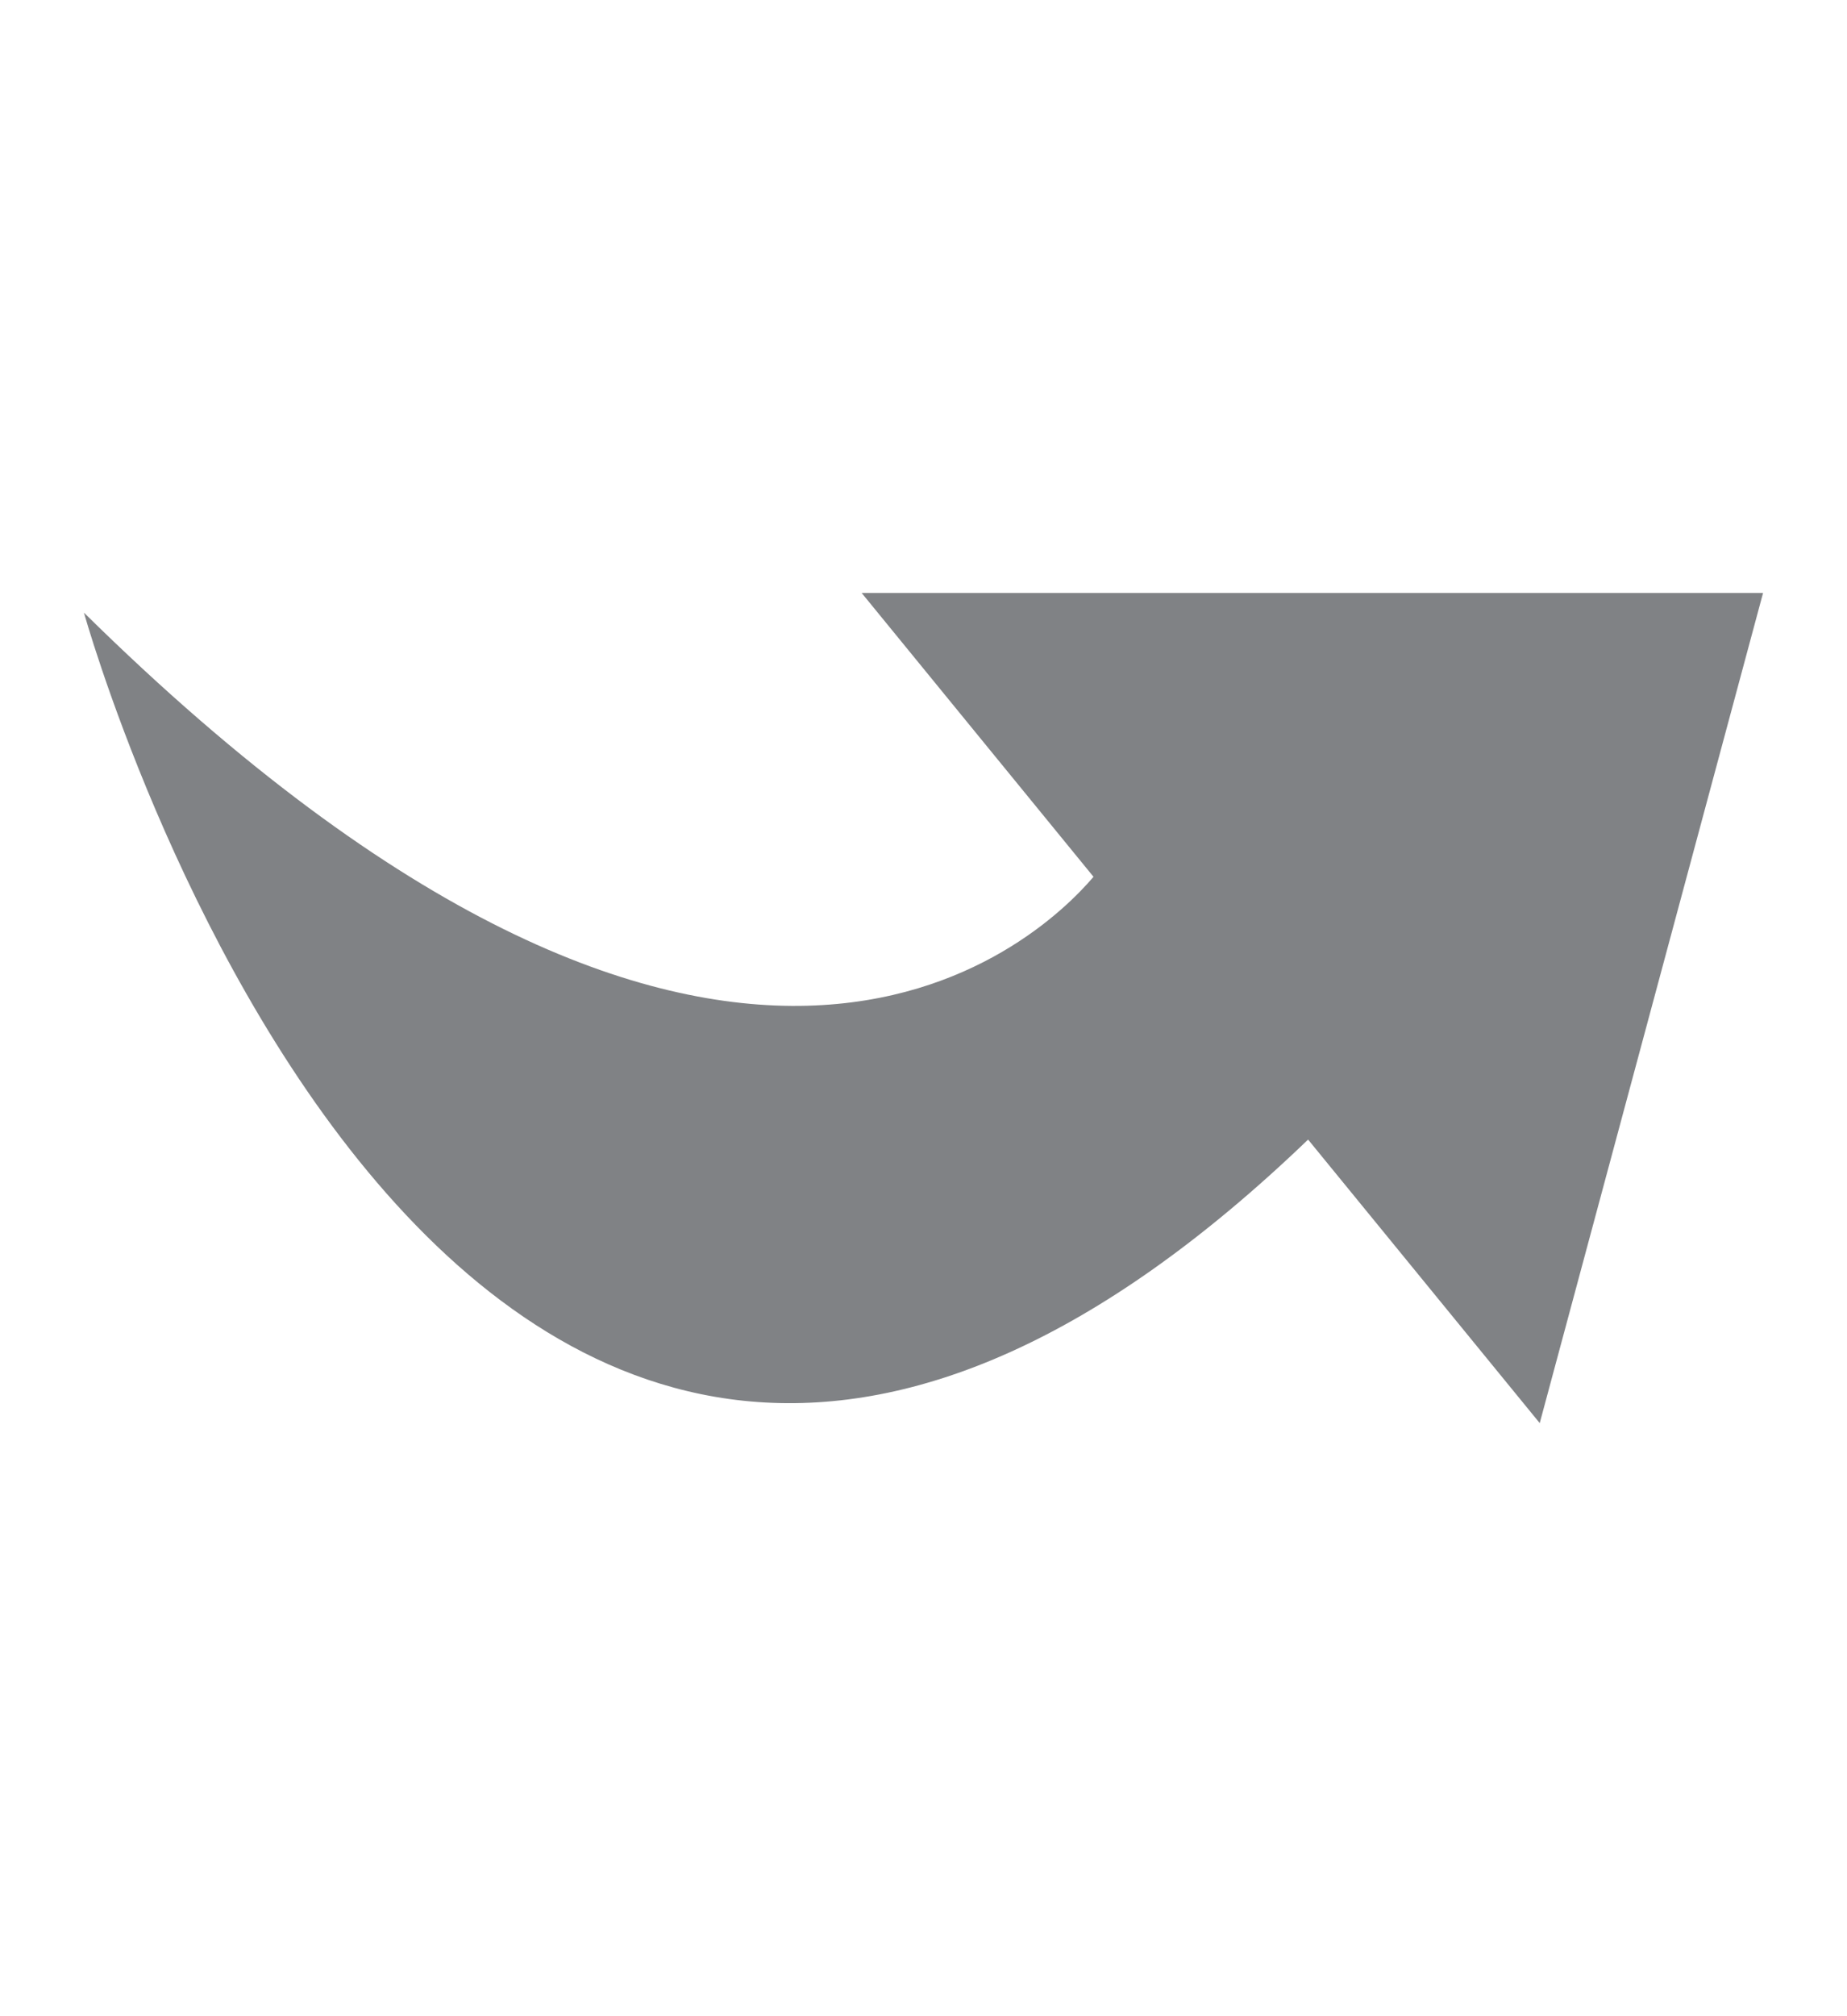
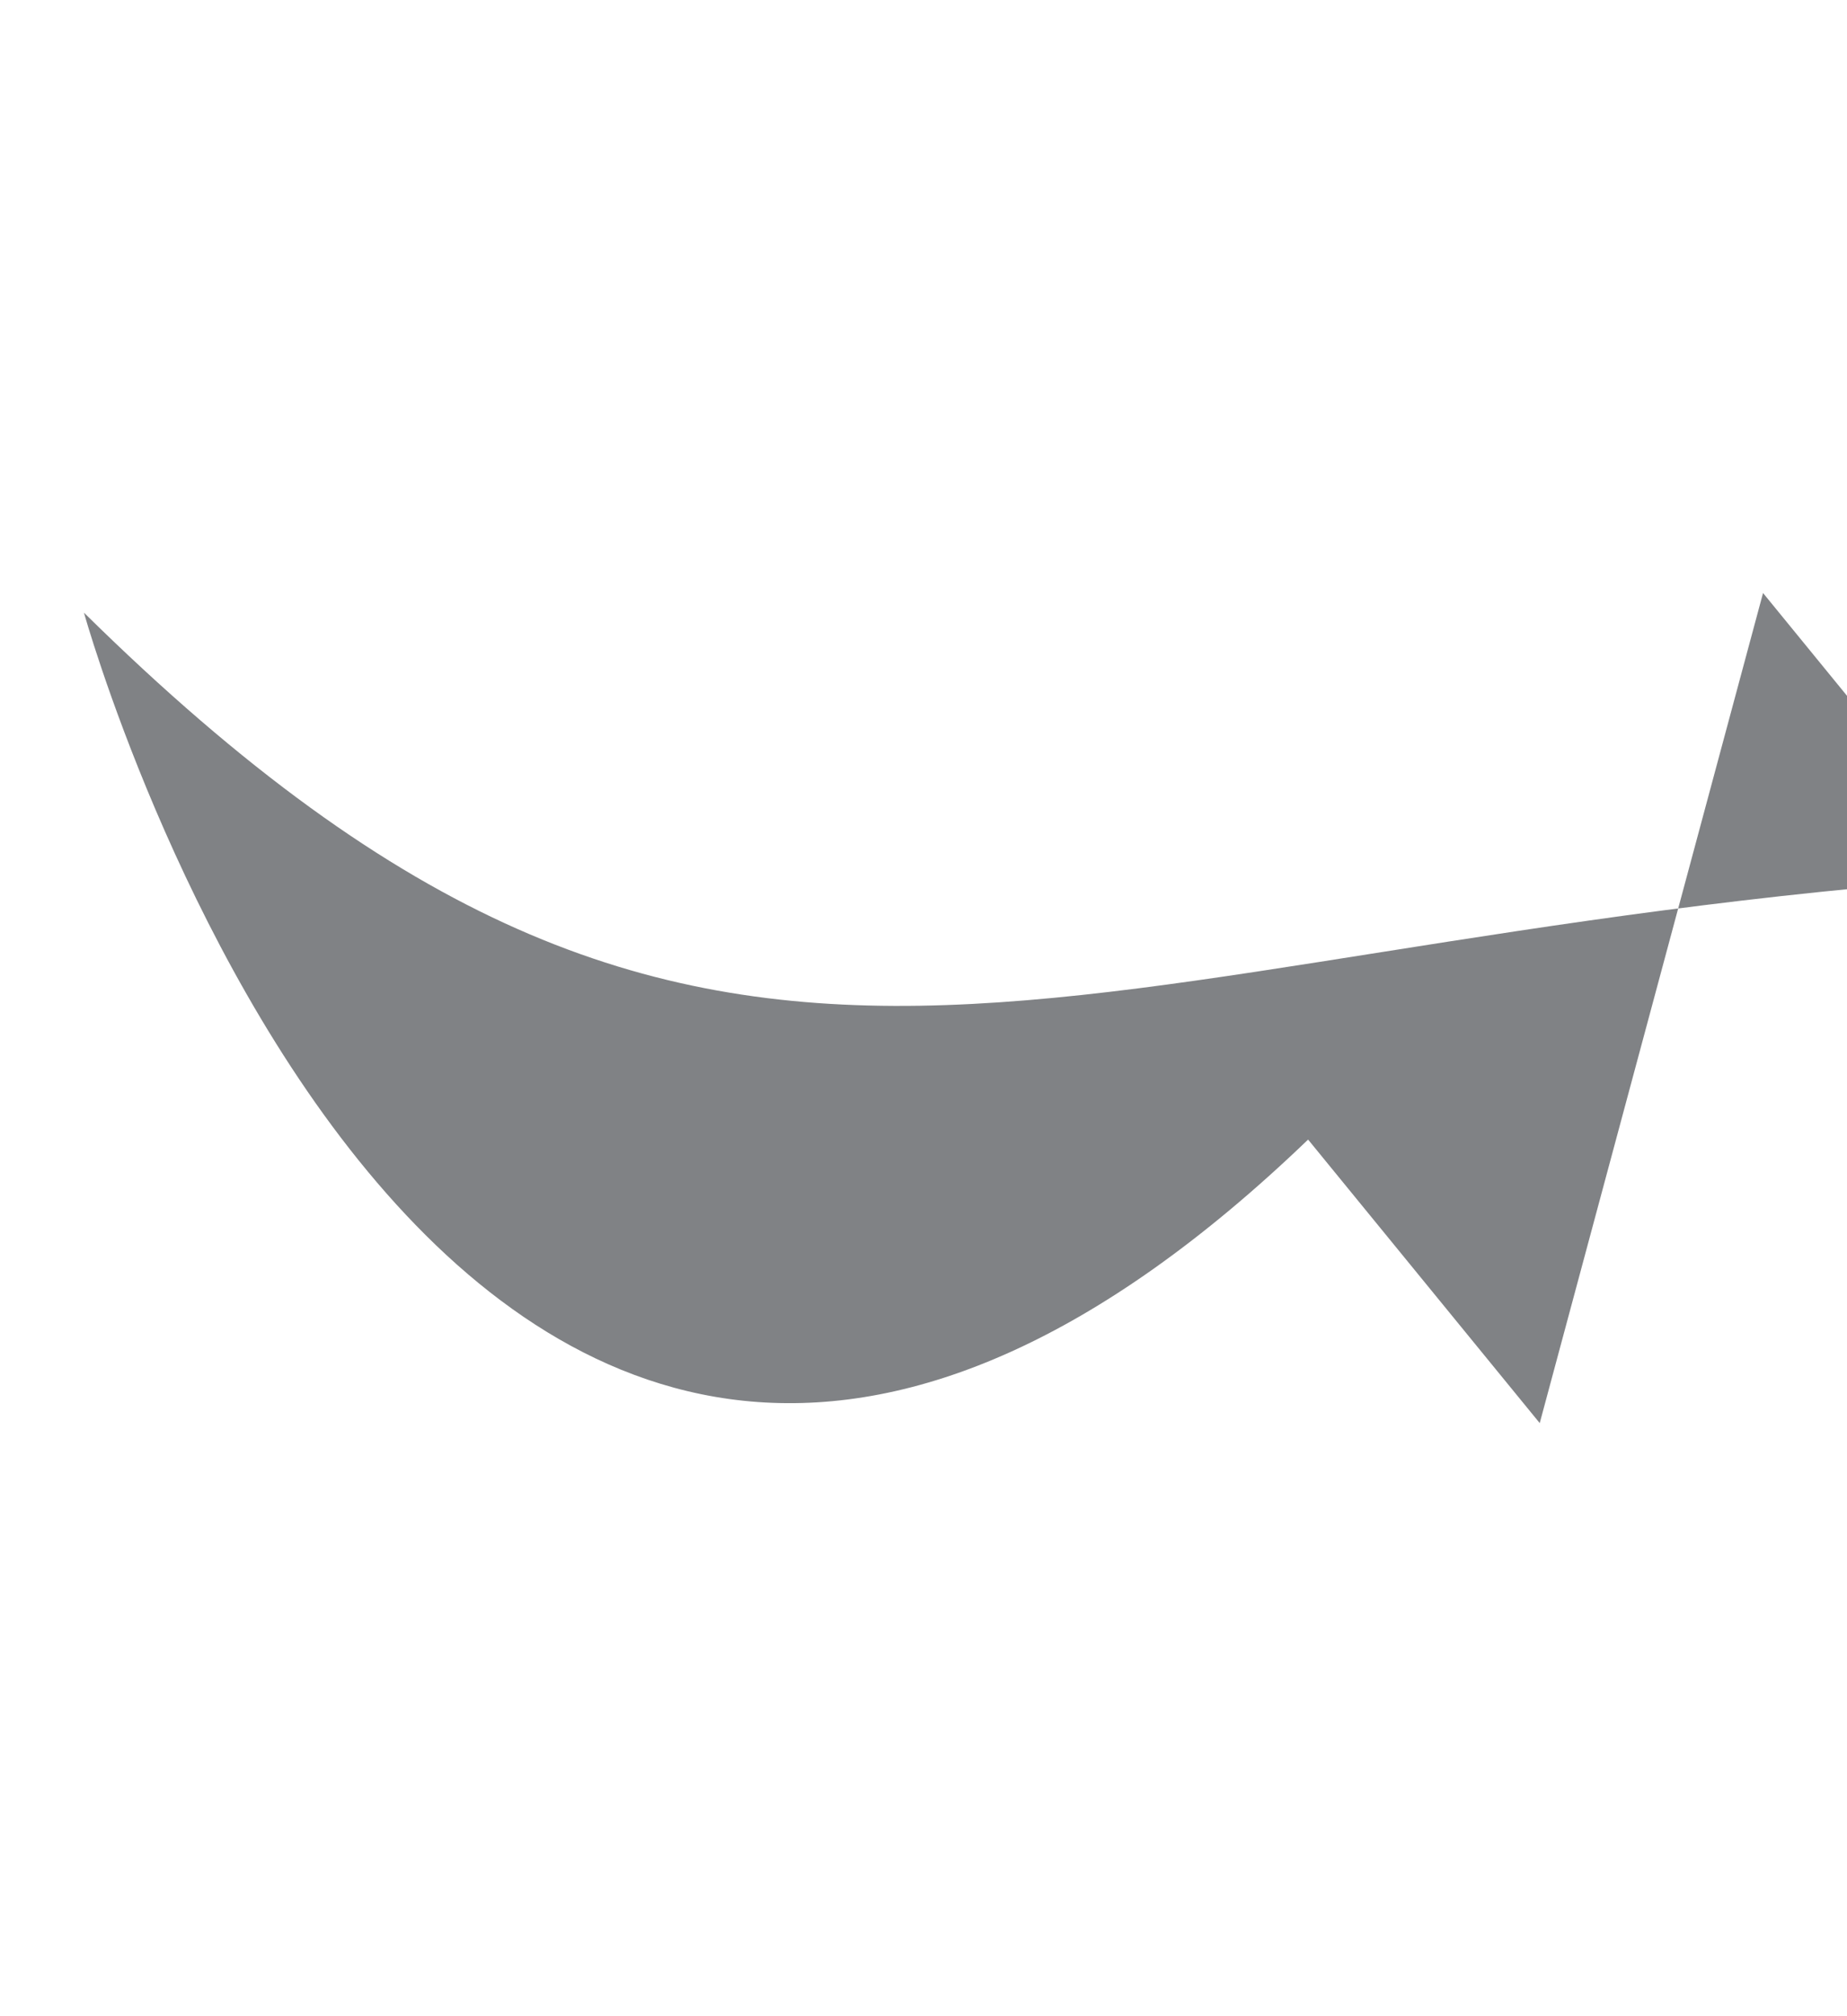
<svg xmlns="http://www.w3.org/2000/svg" version="1.1" id="Layer_1" x="0px" y="0px" width="22px" height="24px" viewBox="0 0 22 24" enable-background="new 0 0 22 24" xml:space="preserve">
-   <path fill="#808285" d="M21,7.059H10.264l2.761,3.378C12.353,11.226,8.609,14.789,1,7.293c0,0,4.451,16.001,14.581,6.272  l2.759,3.375L21,7.059z" />
+   <path fill="#808285" d="M21,7.059l2.761,3.378C12.353,11.226,8.609,14.789,1,7.293c0,0,4.451,16.001,14.581,6.272  l2.759,3.375L21,7.059z" />
</svg>